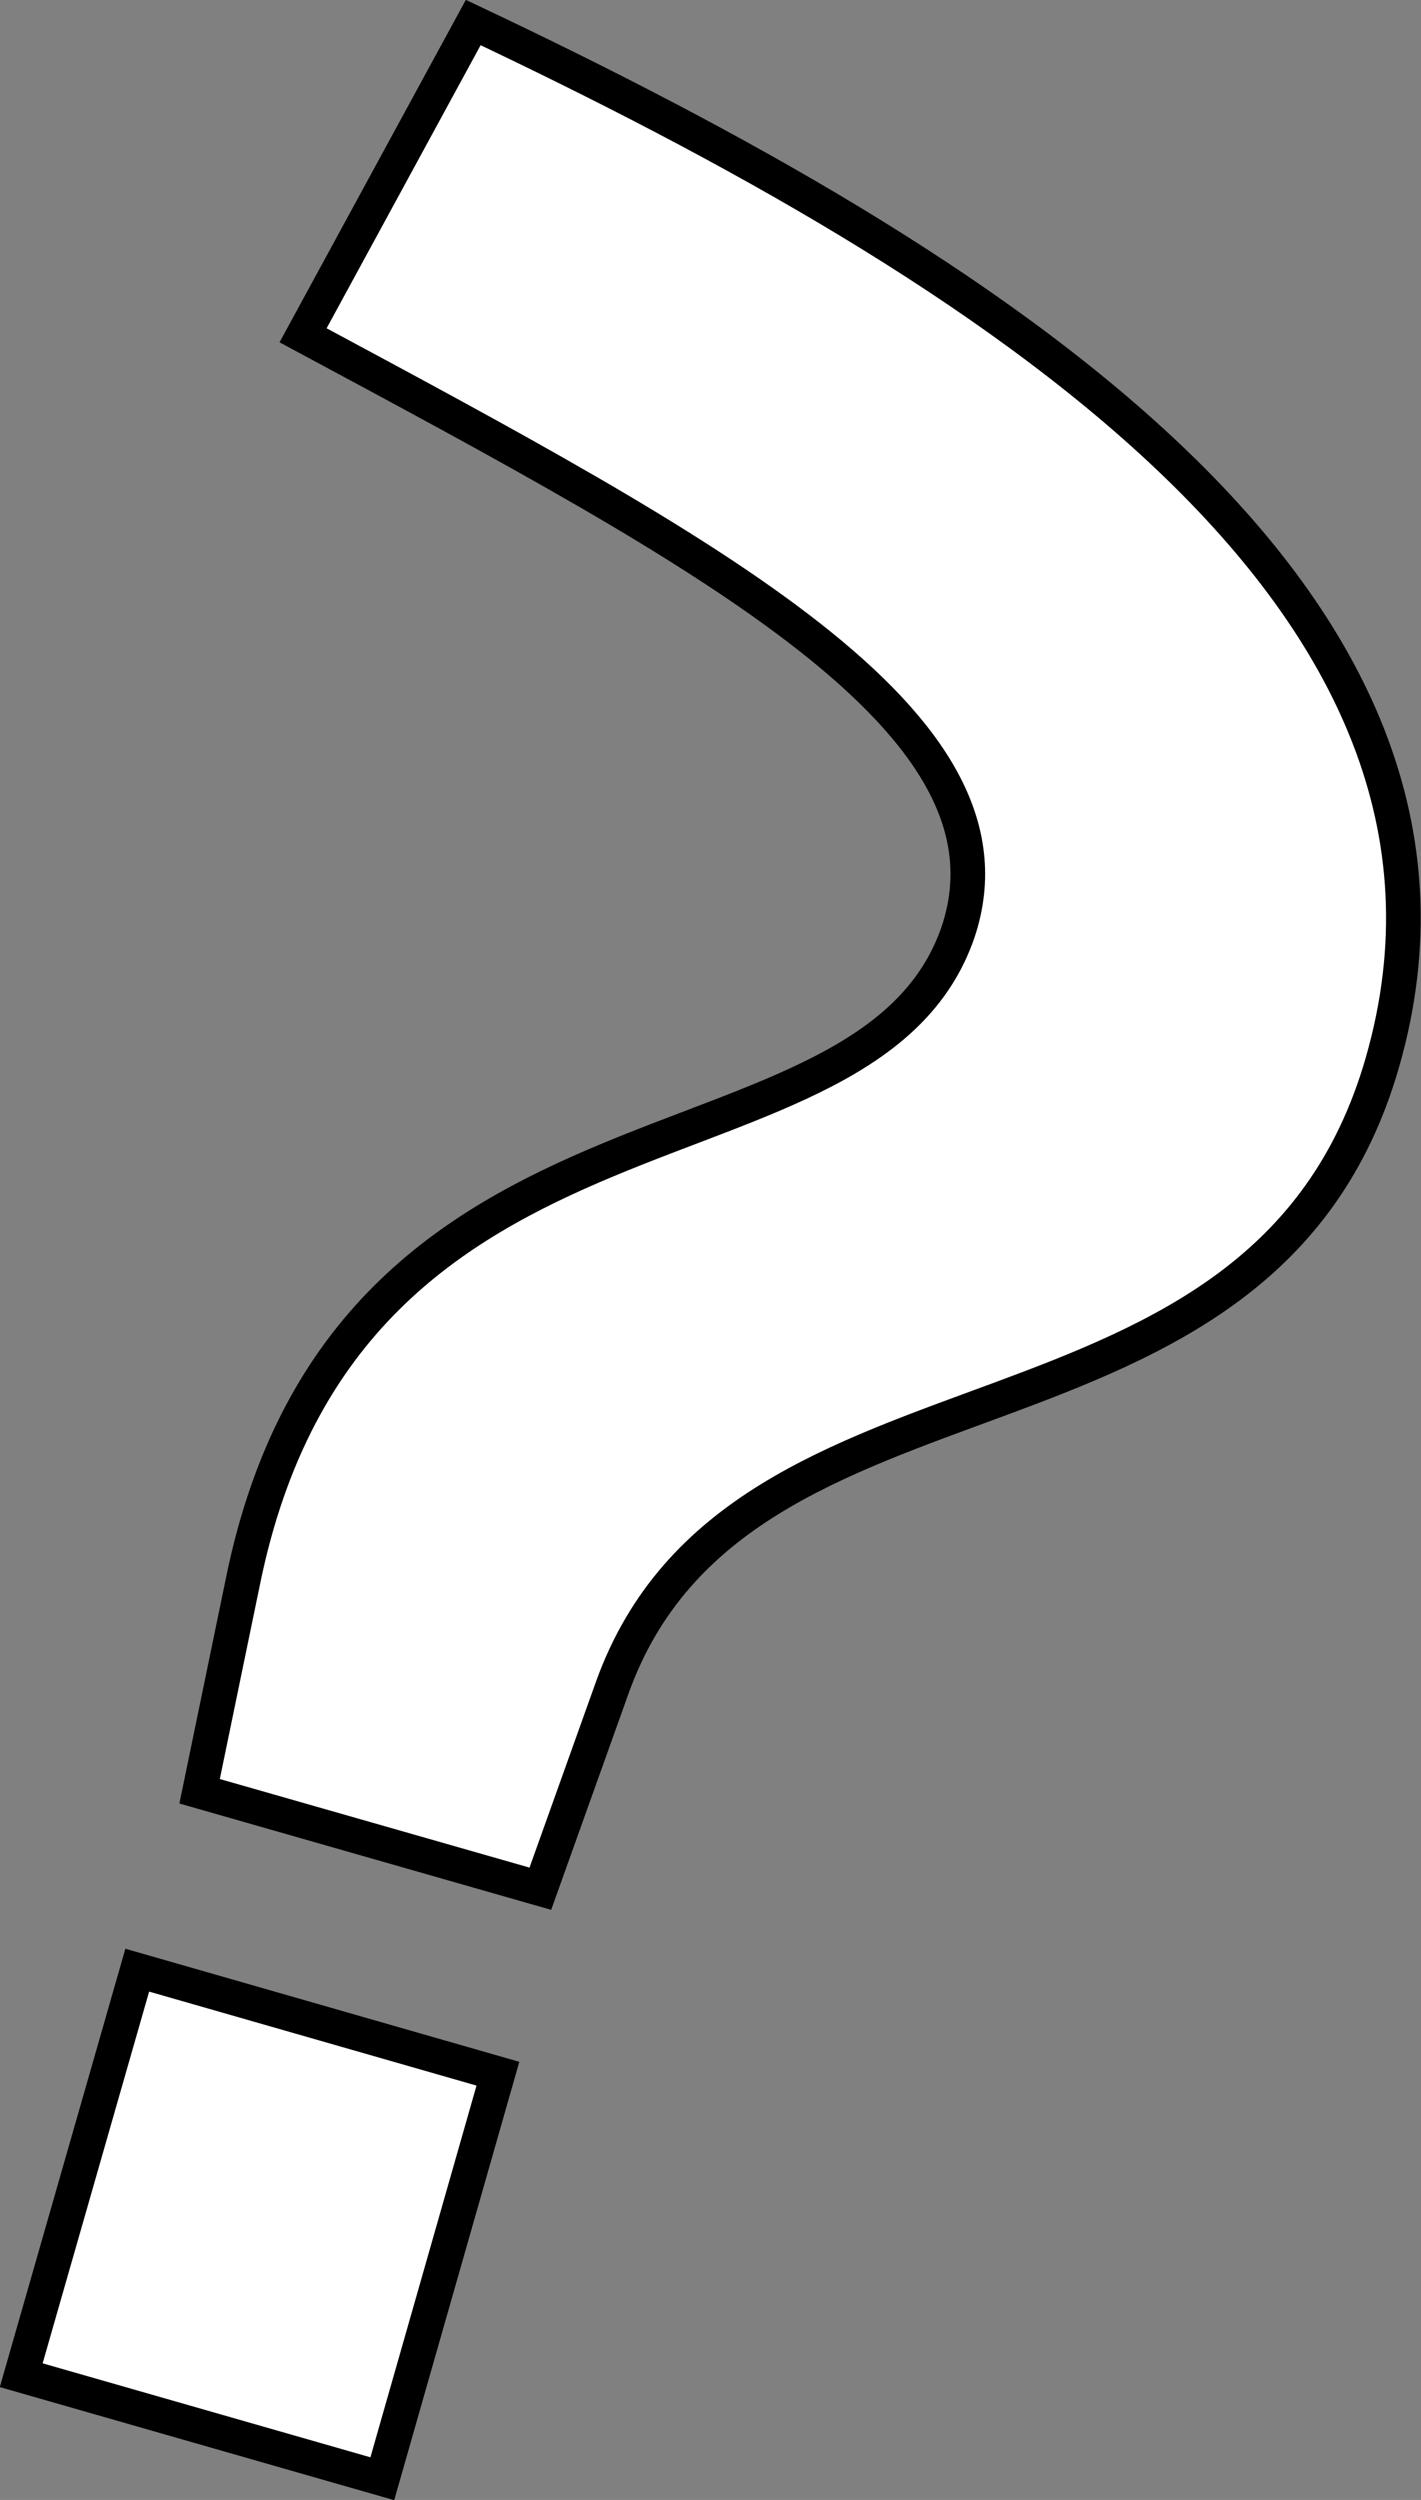
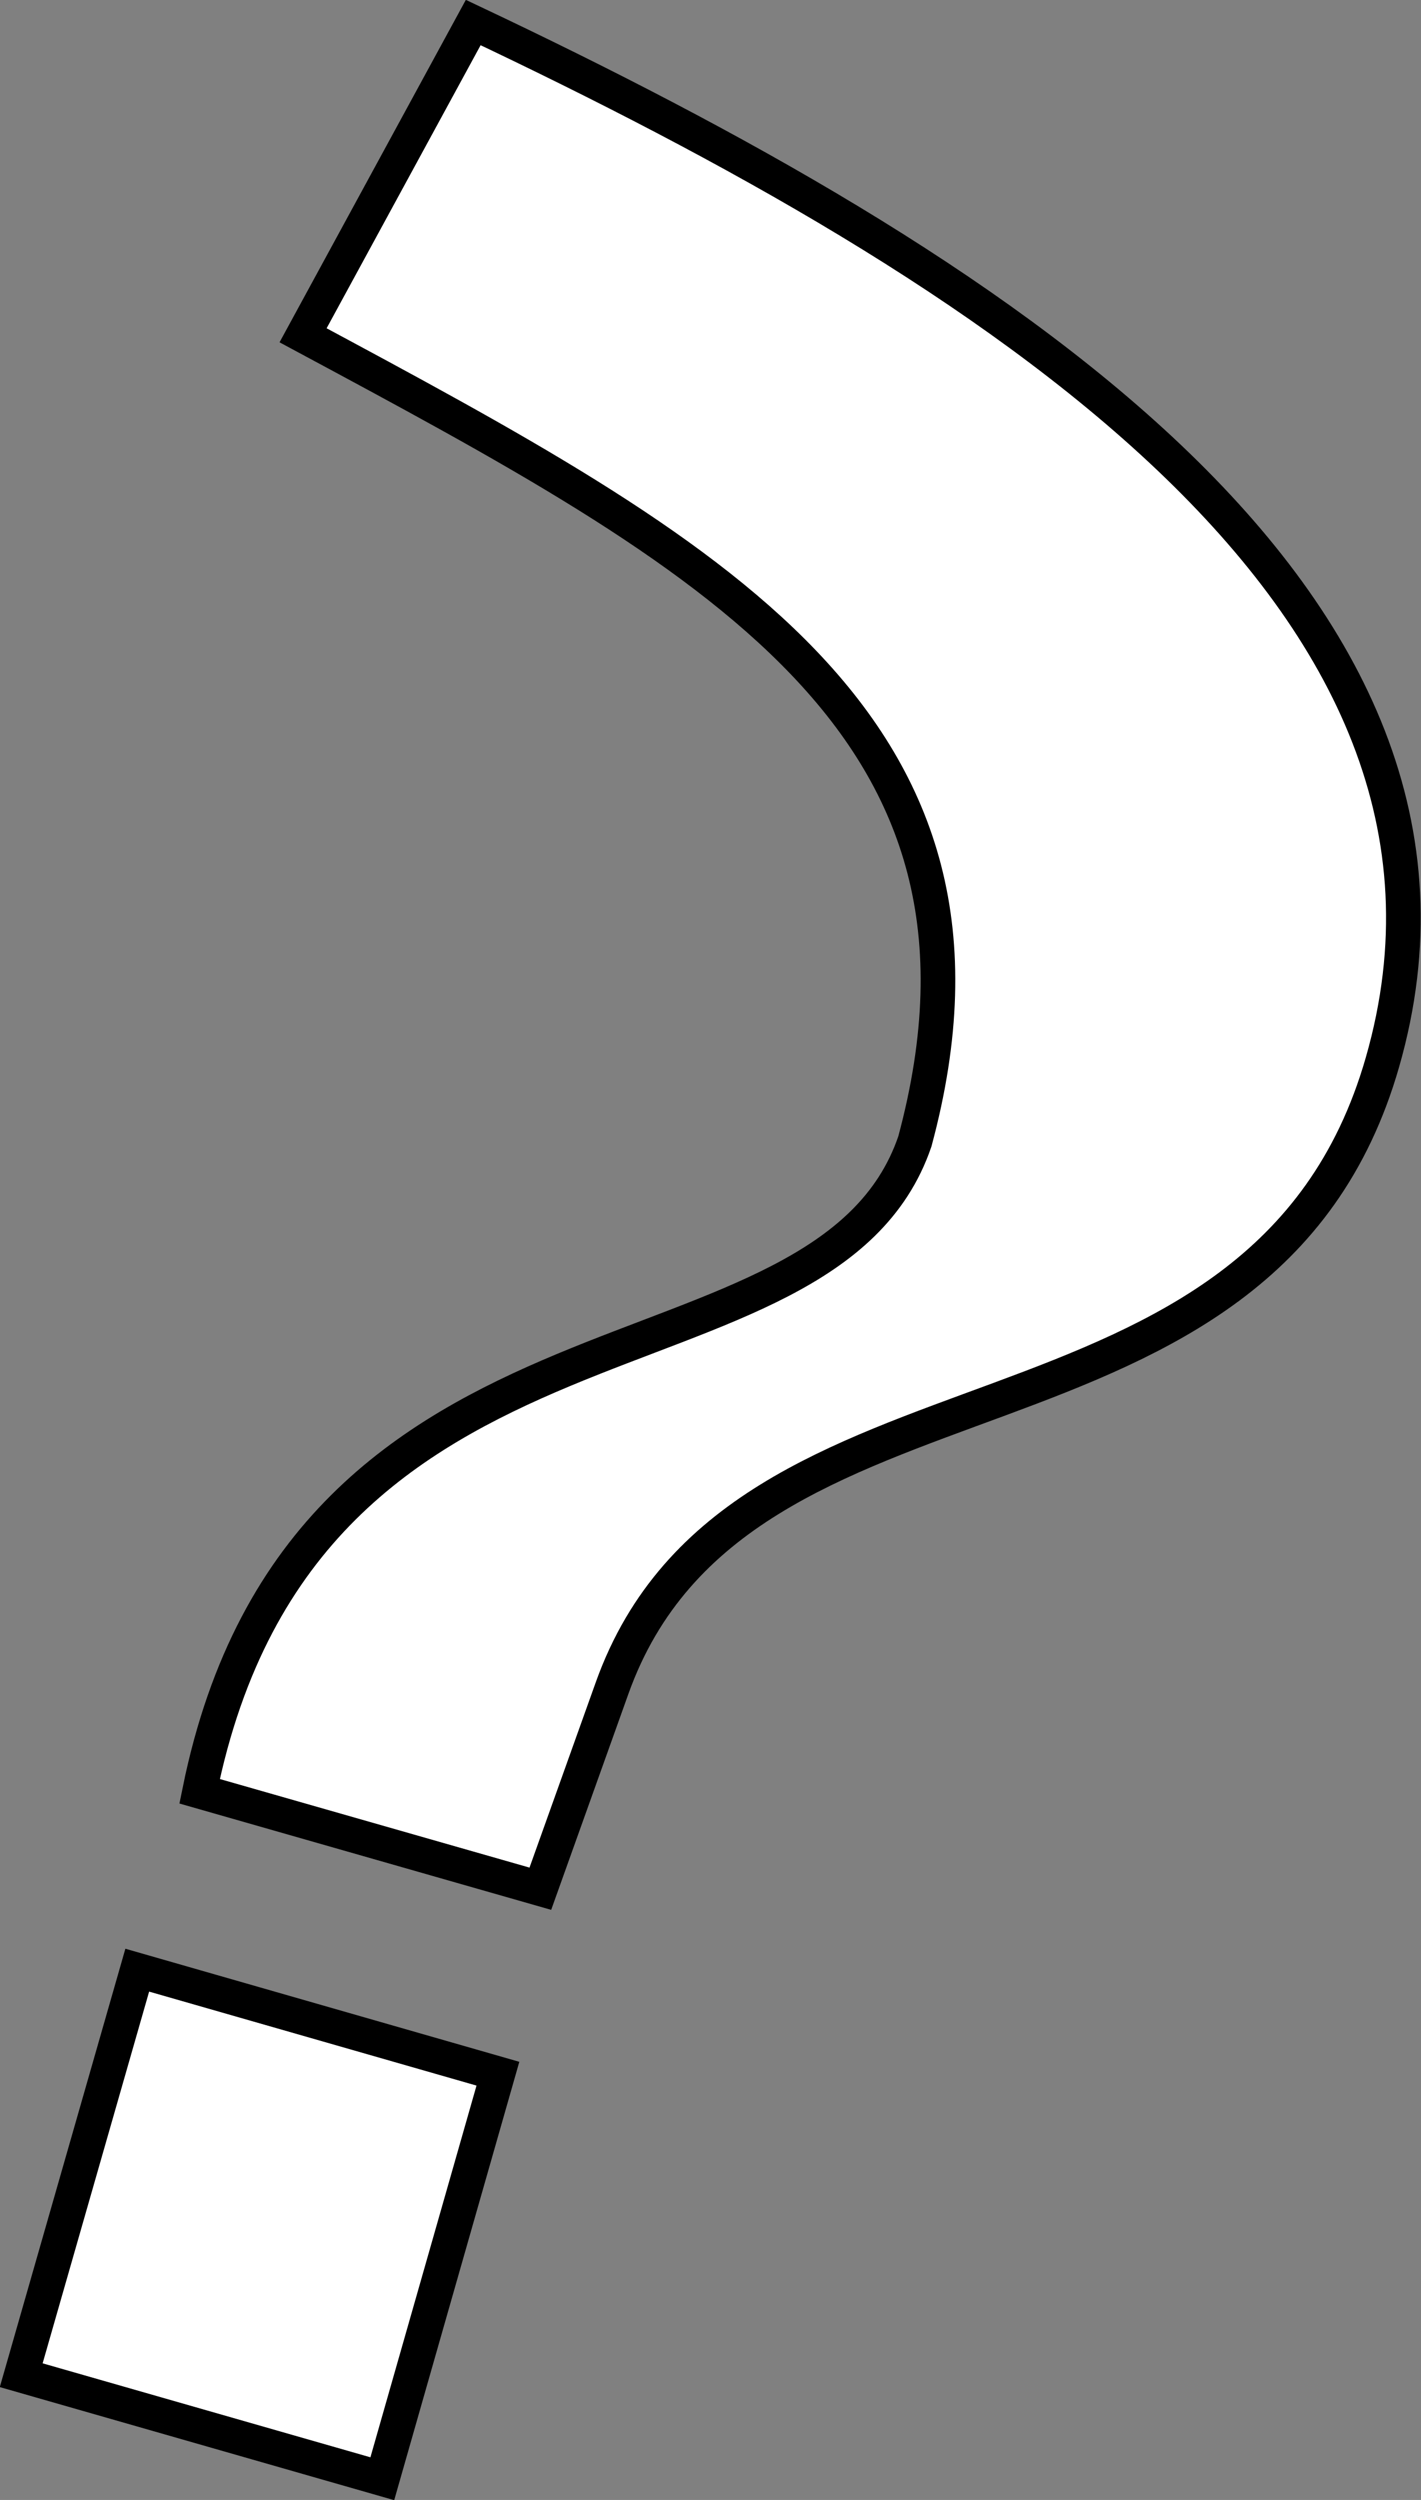
<svg xmlns="http://www.w3.org/2000/svg" viewBox="0 0 32.82 57.71">
  <rect x="0" y="0" width="32.82" height="57.71" fill="#808080" stroke="none" />
  <defs>
    <style>.cls-1{fill:#fff;stroke:#000;stroke-width:0.8px;}</style>
  </defs>
  <g id="レイヤー_2" data-name="レイヤー 2">
    <g id="text">
-       <path class="cls-1" d="M11.5,47.87,8.83,57.22.49,54.83l2.68-9.35ZM4.61,41.35l1-4.84c2.44-12,14.44-8.92,16.52-15C23.74,16.67,16.42,12.8,7,7.74L10.93.52c11.8,5.58,24.09,13.23,21,24-2.77,9.65-14.86,6.27-17.79,14.44L12.48,43.6Z" />
+       <path class="cls-1" d="M11.5,47.87,8.83,57.22.49,54.83l2.68-9.35ZM4.61,41.35c2.44-12,14.44-8.92,16.52-15C23.74,16.67,16.42,12.8,7,7.74L10.93.52c11.8,5.58,24.09,13.23,21,24-2.77,9.65-14.86,6.27-17.79,14.44L12.48,43.6Z" />
    </g>
  </g>
</svg>